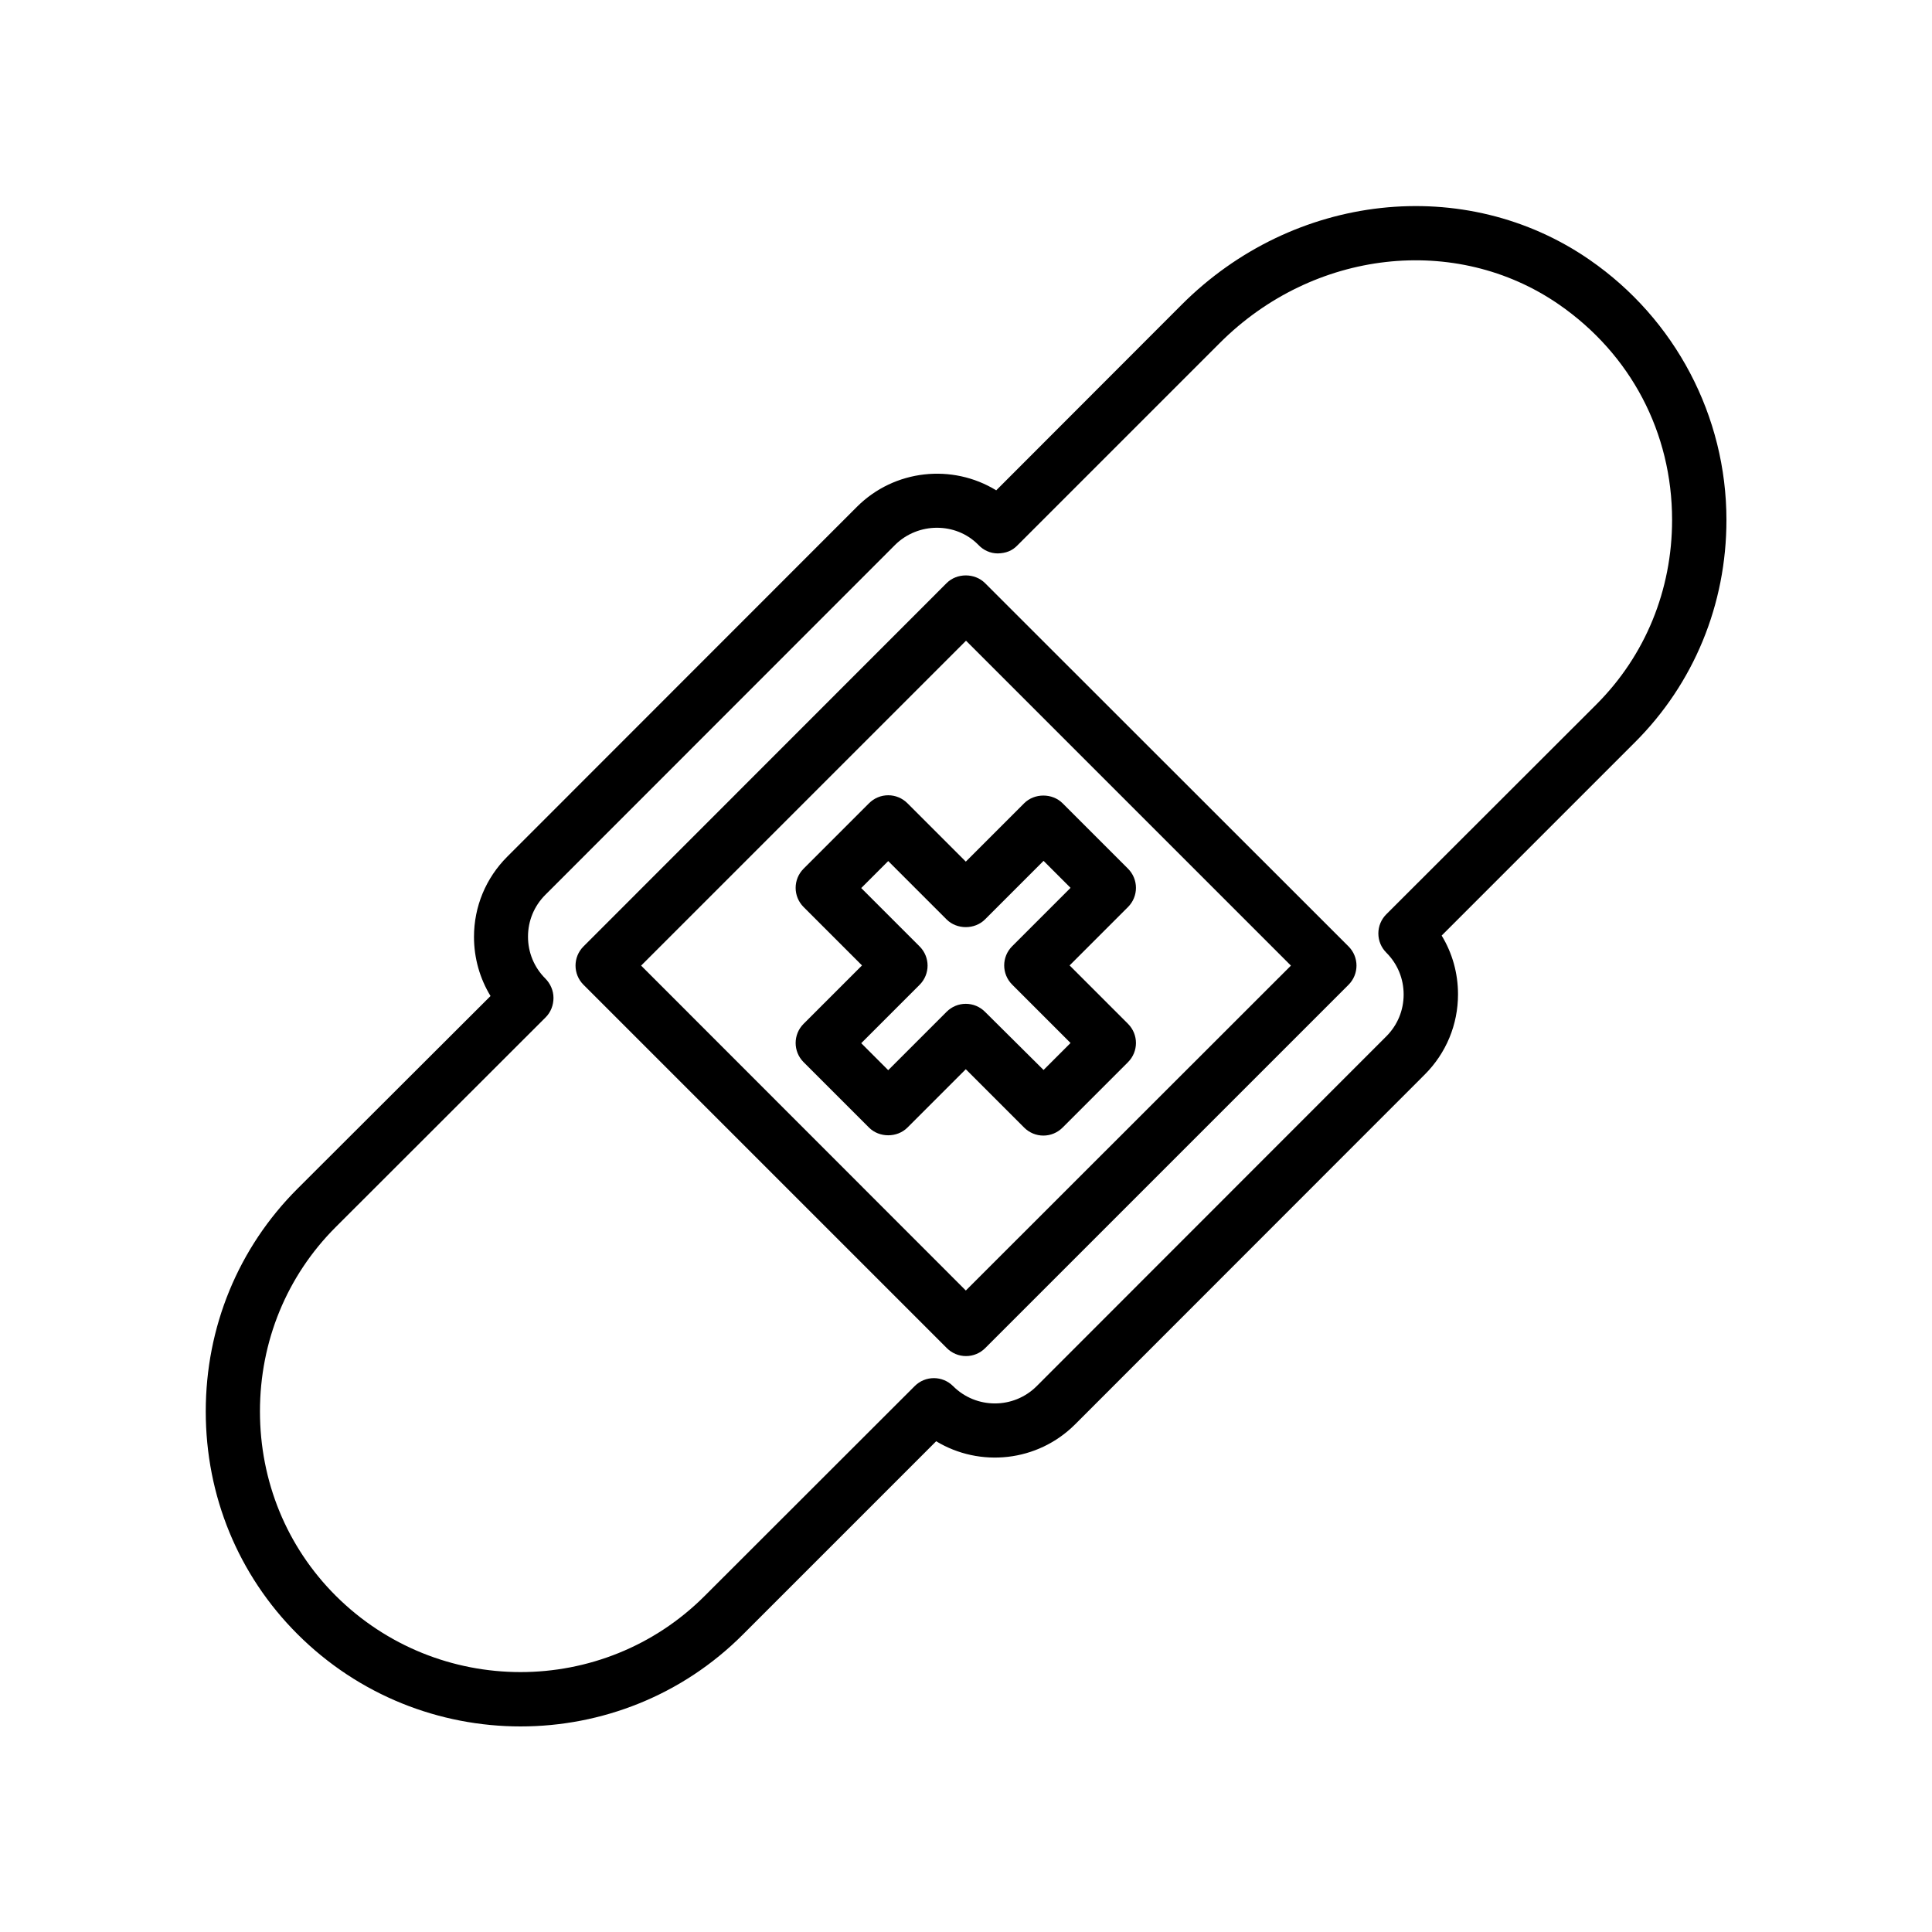
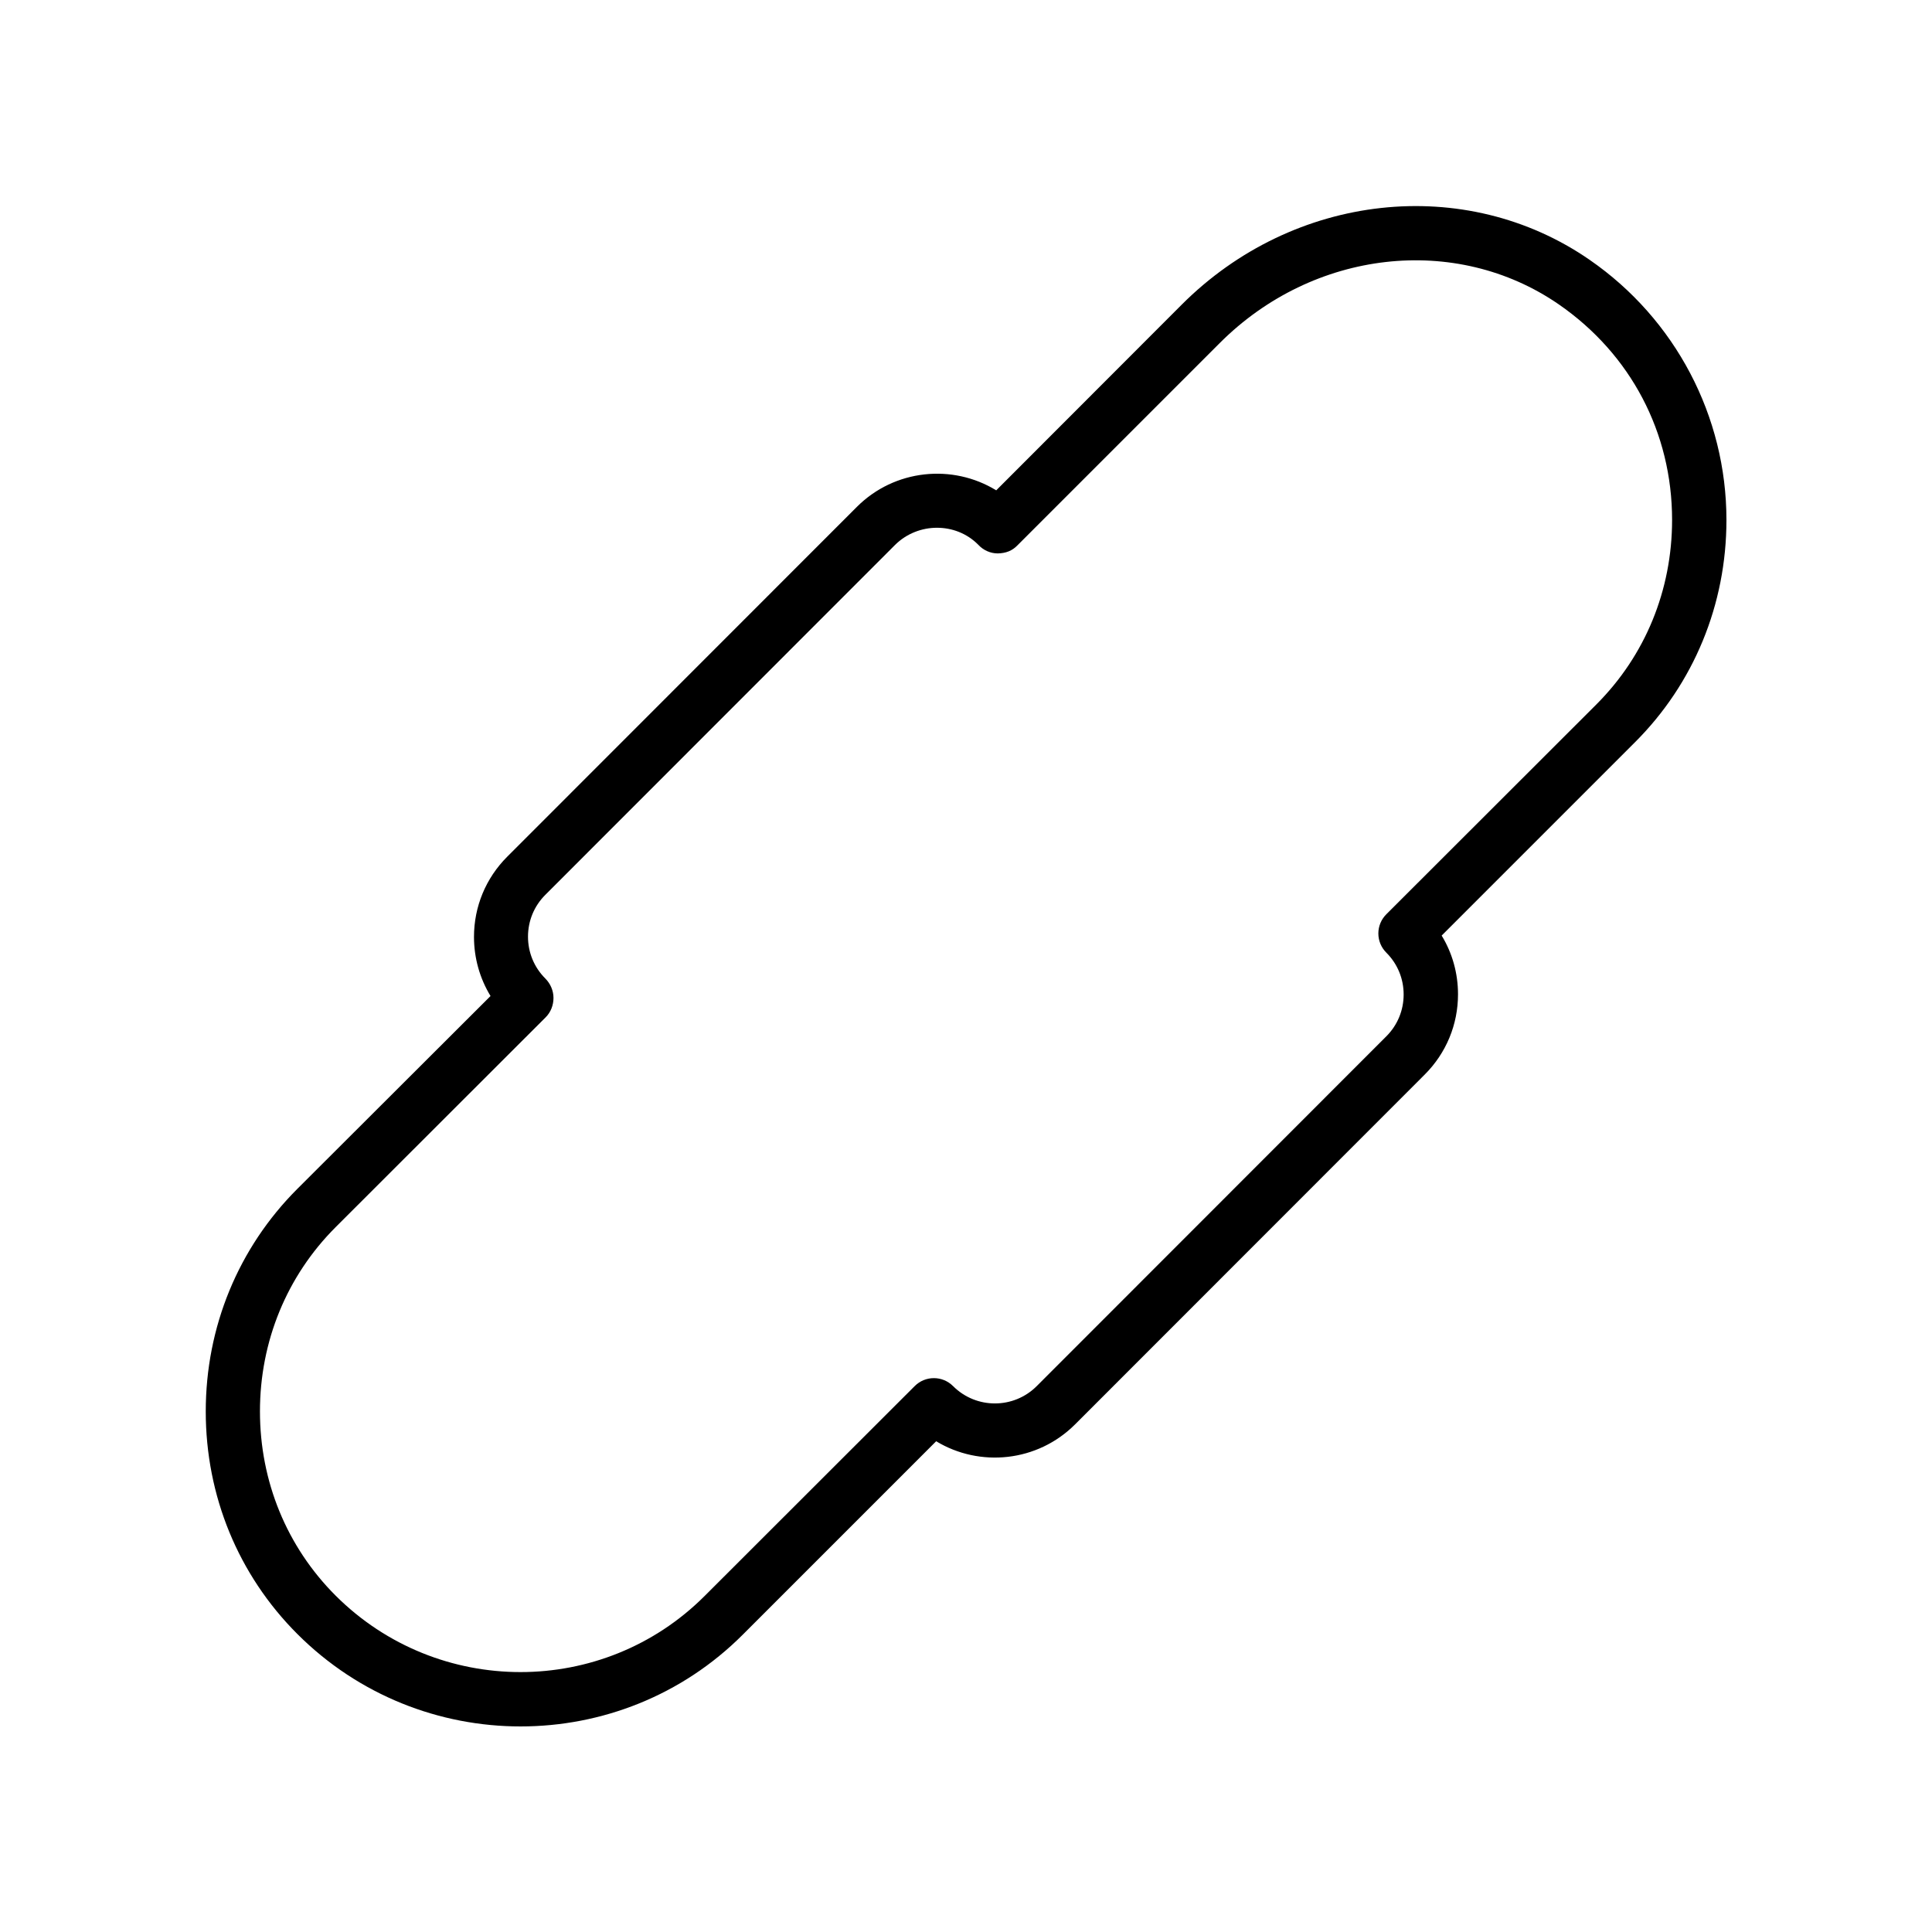
<svg xmlns="http://www.w3.org/2000/svg" fill="#000000" width="800px" height="800px" version="1.1" viewBox="144 144 512 512">
  <g>
    <path d="m565.3 212.88c-33-22.824-78.492-17.836-108.17 11.891l-49.121 49.172c-11.586-7.106-26.953-5.594-36.93 4.383l-92.652 92.699c-5.691 5.691-8.816 13.25-8.816 21.262 0 5.644 1.562 11.035 4.383 15.668l-51.184 51.09c-15.668 15.668-24.285 36.625-24.285 58.996 0 22.371 8.613 43.328 24.285 58.996 16.324 16.32 37.734 24.484 59.148 24.484 21.363 0 42.723-8.113 58.945-24.383l51.188-51.191c11.586 7.004 26.852 5.492 36.828-4.484l92.652-92.699c5.691-5.691 8.816-13.25 8.816-21.262 0-5.594-1.512-10.934-4.332-15.566l51.188-51.188c15.613-15.566 24.281-36.527 24.281-58.945 0-27.508-13.555-53.254-36.227-68.922zm1.766 117.79-55.672 55.617c-1.359 1.359-2.117 3.176-2.117 5.09 0 1.914 0.754 3.727 2.117 5.09 2.973 2.973 4.586 6.902 4.586 11.082 0 4.18-1.613 8.113-4.586 11.082l-92.652 92.703c-6.098 6.098-16.02 6.144-22.168 0-2.82-2.82-7.356-2.82-10.176 0l-55.668 55.621c-26.902 26.902-70.734 26.902-97.789-0.102-12.949-12.949-20.051-30.277-20.051-48.82 0-18.539 7.106-35.871 20.051-48.82l55.672-55.621c1.359-1.359 2.066-3.223 2.066-5.141 0-1.914-0.805-3.777-2.168-5.141-2.973-2.973-4.586-6.902-4.586-11.082s1.613-8.113 4.586-11.082l92.652-92.699c3.074-3.074 7.152-4.586 11.133-4.586s7.91 1.461 10.883 4.434l0.102 0.102c1.309 1.41 3.176 2.266 5.141 2.266 2.168-0.051 3.828-0.707 5.188-2.117l53.656-53.656c24.789-24.789 62.574-29.02 89.828-10.227 19.094 13.199 30.027 34.008 30.027 57.133-0.004 18.594-7.109 35.926-20.055 48.875z" />
-     <path d="m405.04 298.53c-2.719-2.719-7.457-2.719-10.176 0l-96.227 96.277c-2.82 2.82-2.82 7.356 0 10.176l96.277 96.277c1.359 1.359 3.176 2.117 5.09 2.117s3.727-0.754 5.09-2.117l96.277-96.277c2.82-2.82 2.82-7.356 0-10.176zm-5.086 187.47-86.051-86.102 86.102-86.102 86.102 86.102z" />
-     <path d="m384.48 356.87c-1.359-1.359-3.176-2.117-5.09-2.117s-3.727 0.754-5.09 2.117l-17.332 17.332c-2.82 2.82-2.82 7.356 0 10.176l15.469 15.469-15.469 15.469c-2.82 2.82-2.82 7.356 0 10.176l17.332 17.332c2.719 2.719 7.457 2.719 10.176 0l15.469-15.469 15.469 15.469c1.359 1.359 3.176 2.117 5.09 2.117 1.914 0 3.727-0.754 5.09-2.117l17.332-17.332c2.82-2.82 2.82-7.356 0-10.176l-15.469-15.469 15.469-15.469c2.82-2.82 2.82-7.356 0-10.176l-17.332-17.332c-2.719-2.719-7.457-2.719-10.176 0l-15.469 15.469zm36.074 15.266 7.152 7.152-15.469 15.469c-2.82 2.82-2.82 7.356 0 10.176l15.469 15.469-7.152 7.152-15.52-15.414c-1.359-1.359-3.176-2.117-5.09-2.117-1.914 0-3.727 0.754-5.09 2.117l-15.469 15.469-7.152-7.152 15.469-15.469c2.82-2.82 2.82-7.356 0-10.176l-15.469-15.469 7.152-7.152 15.469 15.469c2.719 2.719 7.457 2.719 10.176 0z" />
  </g>
</svg>